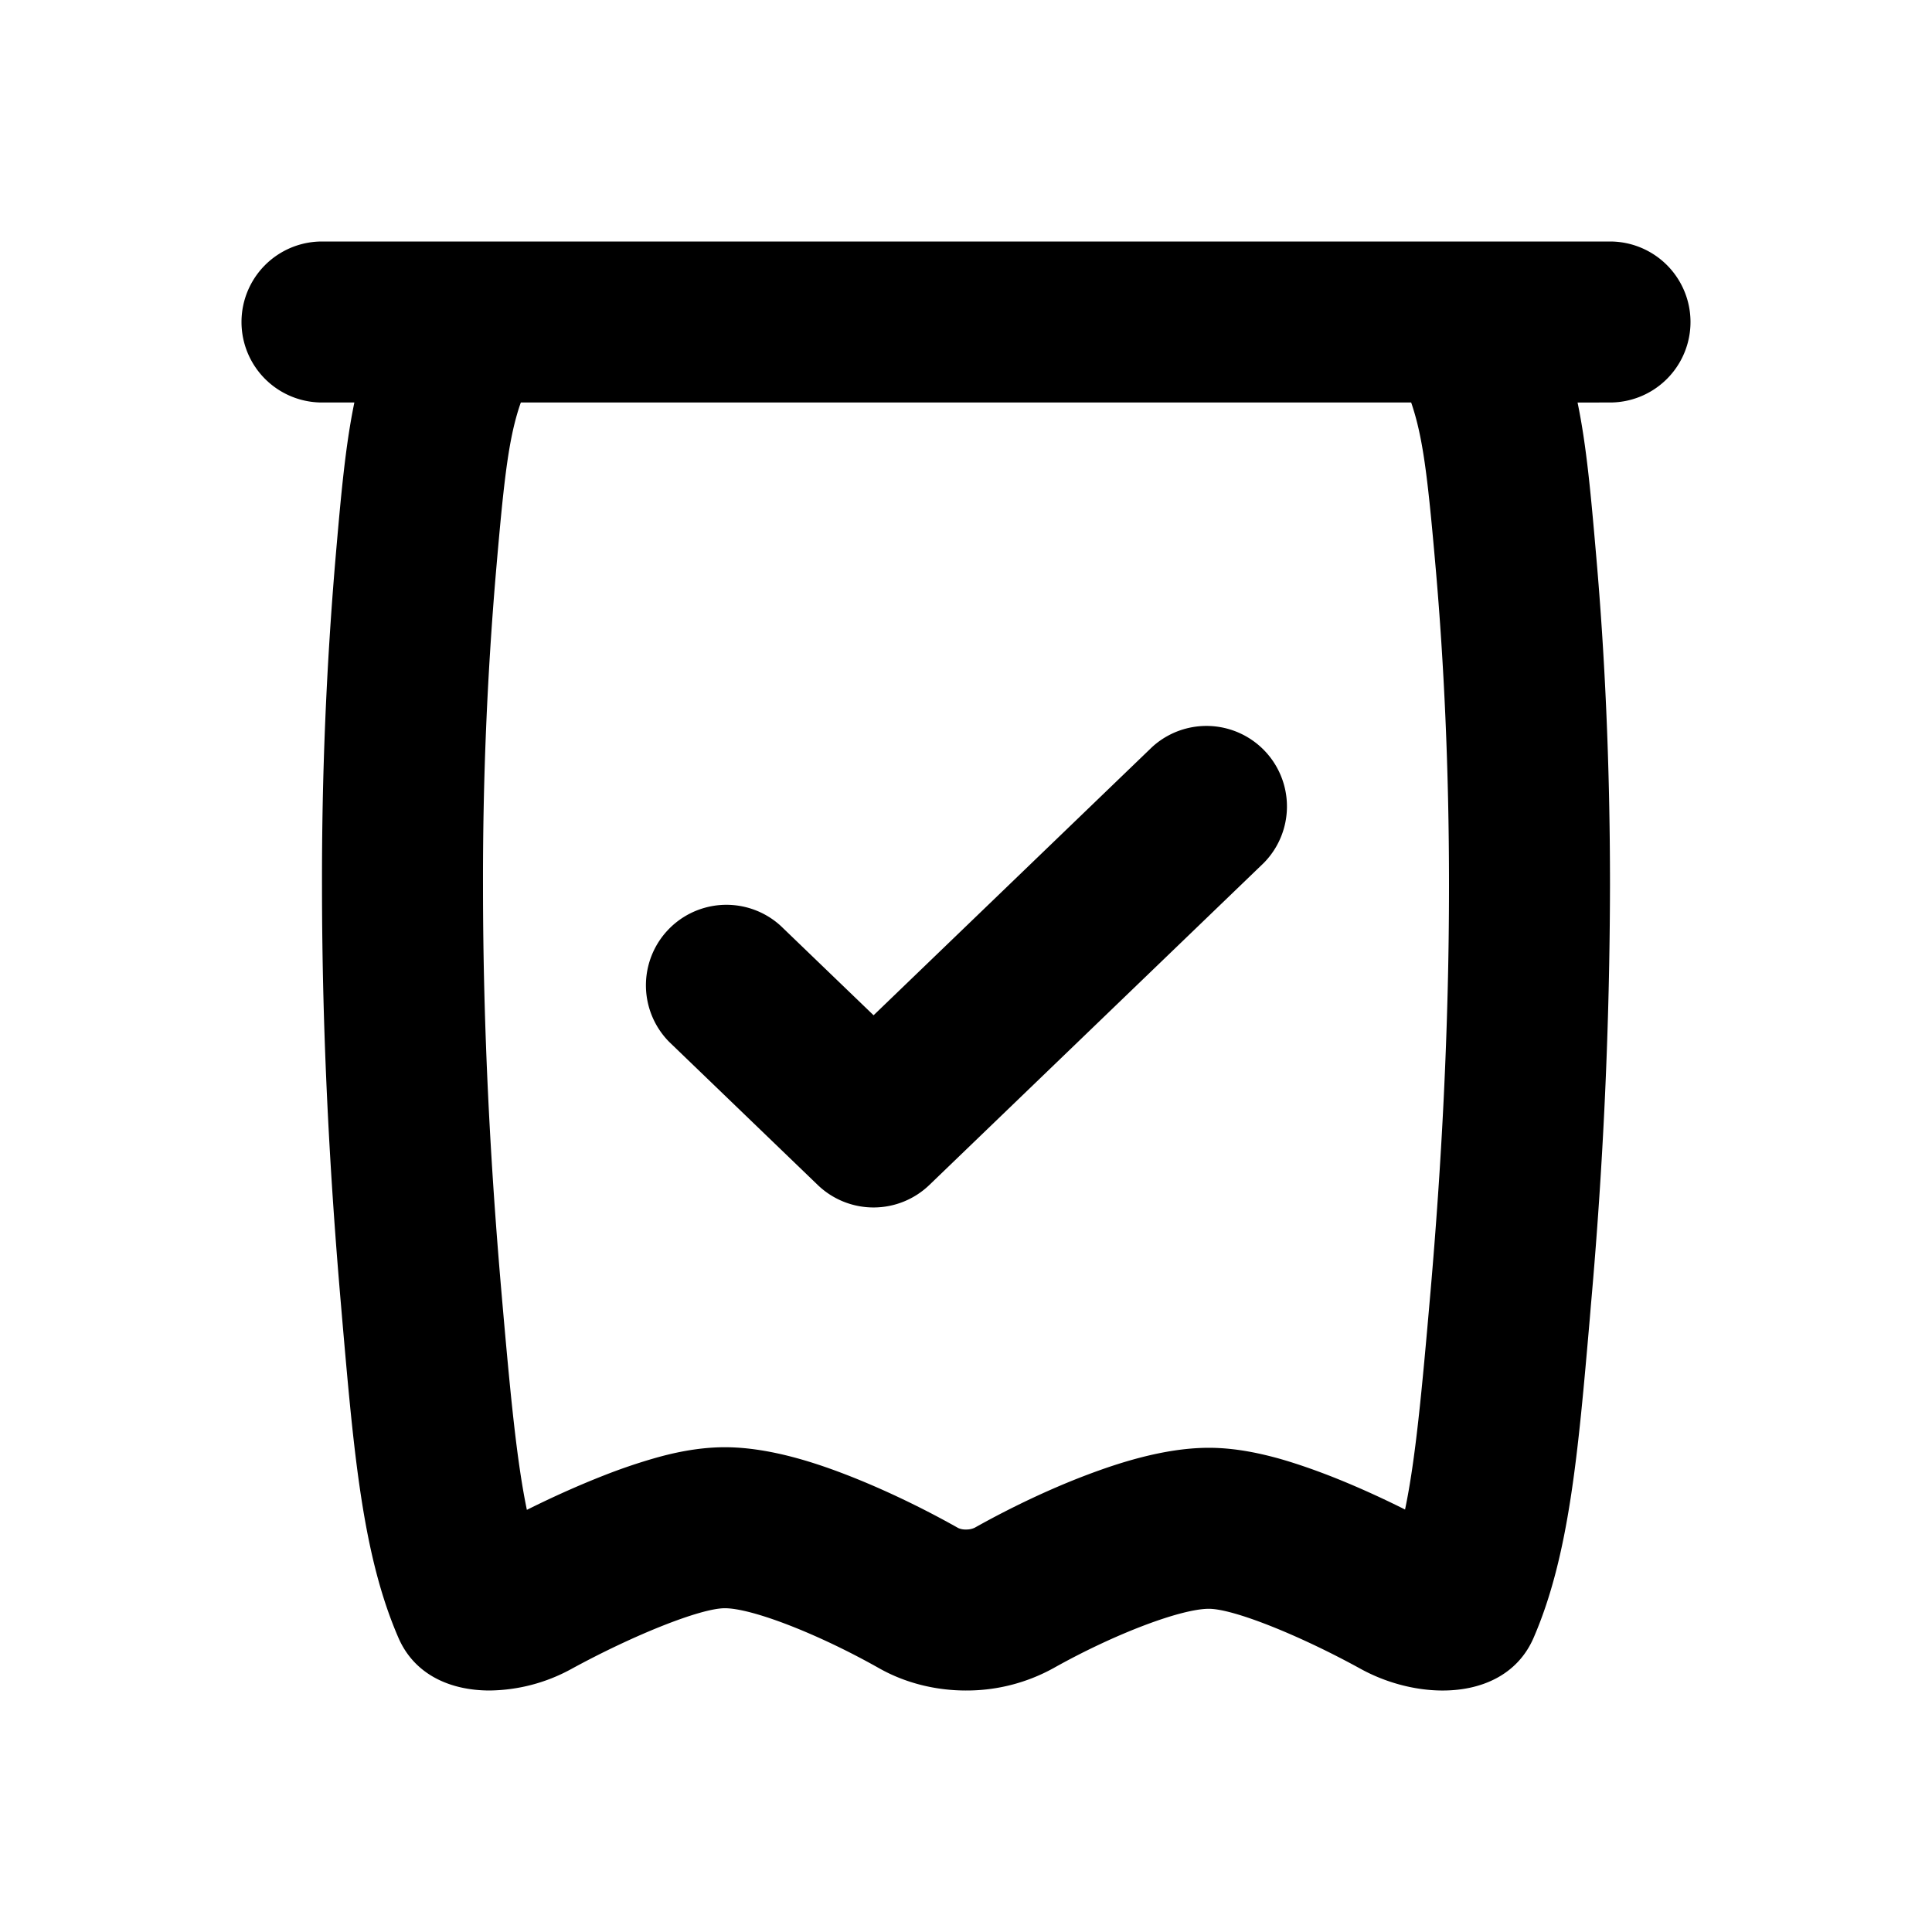
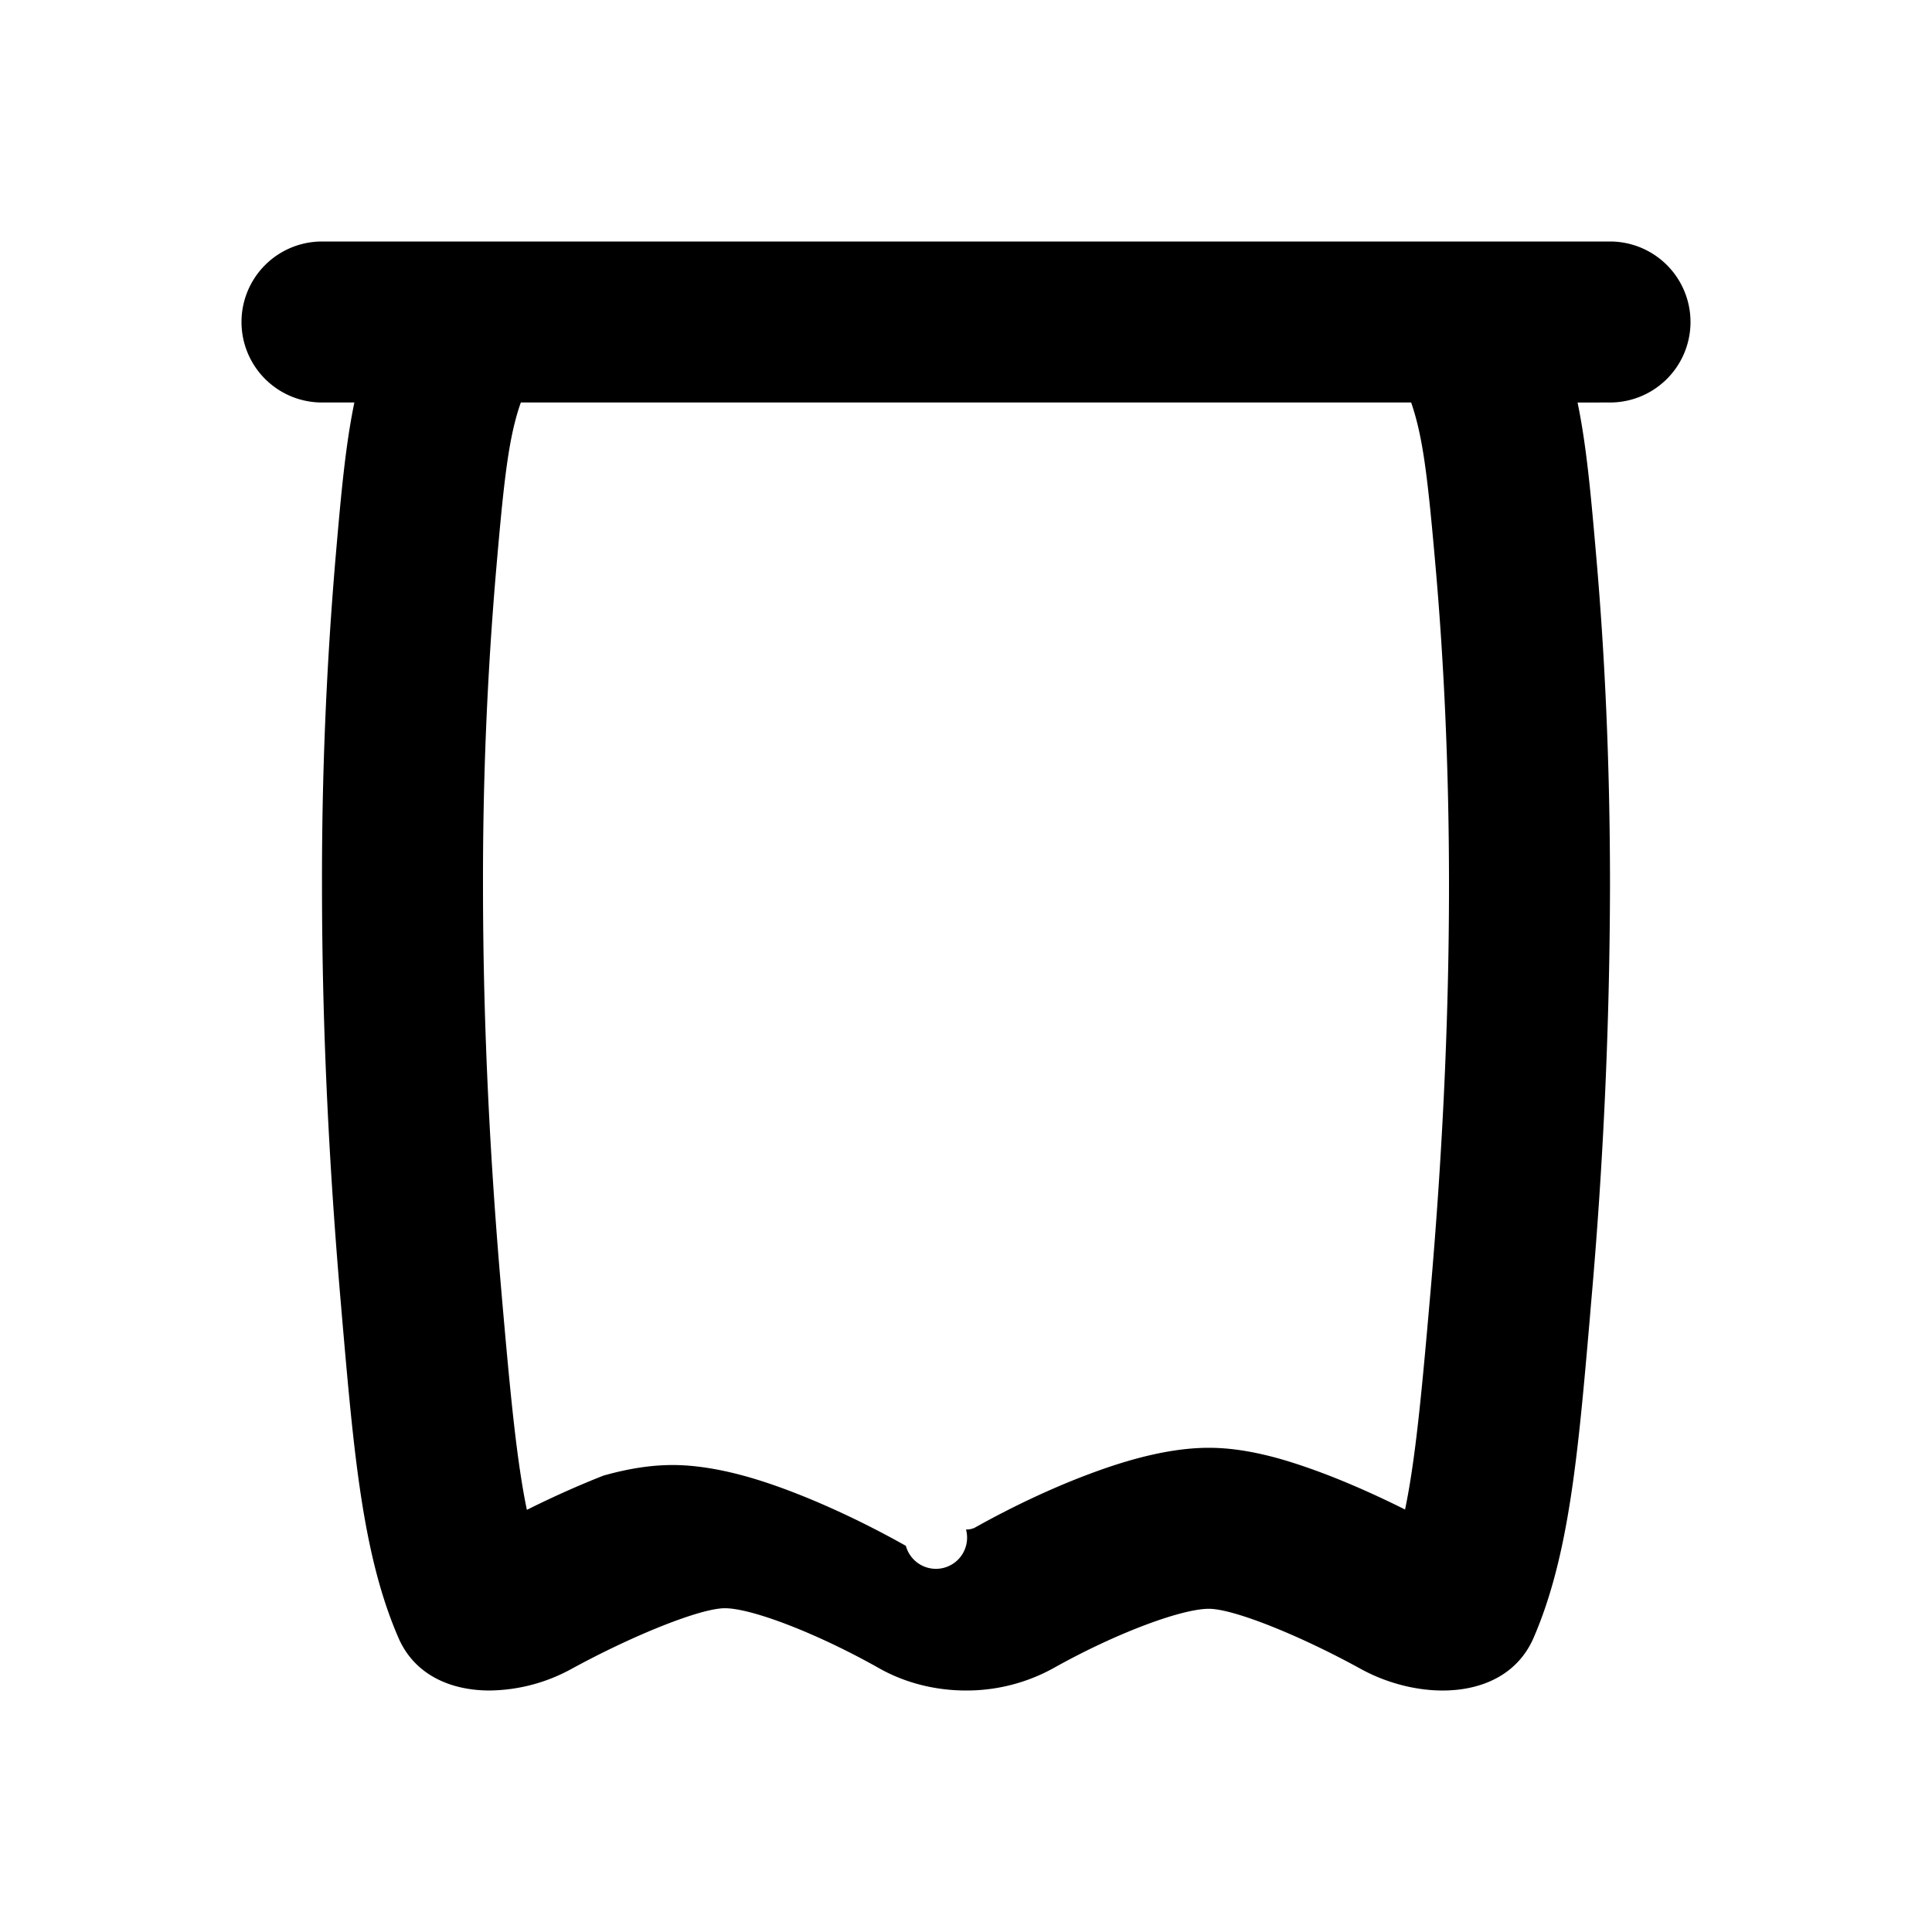
<svg xmlns="http://www.w3.org/2000/svg" viewBox="0 0 24 24">
-   <path d="M15.699 10.72a1 1 0 0 0-1.387-1.44l-3.46 3.332-1.153-1.11a1 1 0 0 0-1.387 1.44l1.846 1.778a1 1 0 0 0 1.387 0l4.154-4Z" />
-   <path fill-rule="evenodd" d="M20 5a1 1 0 1 0 0-2H4a1 1 0 0 0 0 2h.402c-.114.55-.168 1.174-.235 1.946A46.944 46.944 0 0 0 4 11c0 1.882.1 3.642.236 5.211l.014.165c.146 1.683.256 2.947.699 3.968.199.46.644.655 1.13.656a2.16 2.16 0 0 0 1.018-.267c.77-.421 1.605-.755 1.907-.755.333 0 1.145.31 1.916.745.327.185.704.277 1.08.277a2.23 2.23 0 0 0 1.087-.278c.77-.432 1.588-.737 1.93-.737.308 0 1.13.33 1.889.748.303.166.657.263.993.267.494.006.95-.188 1.152-.655.442-1.02.552-2.285.698-3.965l.014-.169a60.16 60.16 0 0 0 .237-5.21c0-1.55-.068-2.902-.168-4.055-.067-.772-.121-1.397-.235-1.946H20Zm-2.47 0H6.47a2.406 2.406 0 0 0-.032.096c-.13.42-.185.944-.278 2.023A44.95 44.95 0 0 0 6 11c0 1.813.096 3.514.228 5.038.11 1.27.189 2.101.317 2.718.326-.163.652-.308.953-.426a6.95 6.95 0 0 1 .651-.221c.175-.049.498-.131.855-.131.575 0 1.171.211 1.515.344.438.17.92.398 1.385.66A.216.216 0 0 0 12 19a.24.24 0 0 0 .108-.022c.467-.262.954-.49 1.396-.657.353-.133.944-.336 1.513-.336.352 0 .671.08.85.128.216.06.439.138.651.22.297.116.617.259.936.419.129-.617.207-1.447.317-2.714.132-1.523.229-3.225.229-5.038 0-1.49-.066-2.785-.16-3.881-.094-1.079-.15-1.602-.279-2.023A2.334 2.334 0 0 0 17.53 5Z" />
+   <path fill-rule="evenodd" d="M20 5a1 1 0 1 0 0-2H4a1 1 0 0 0 0 2h.402c-.114.55-.168 1.174-.235 1.946A46.944 46.944 0 0 0 4 11c0 1.882.1 3.642.236 5.211l.014.165c.146 1.683.256 2.947.699 3.968.199.46.644.655 1.13.656a2.16 2.16 0 0 0 1.018-.267c.77-.421 1.605-.755 1.907-.755.333 0 1.145.31 1.916.745.327.185.704.277 1.08.277a2.23 2.23 0 0 0 1.087-.278c.77-.432 1.588-.737 1.93-.737.308 0 1.13.33 1.889.748.303.166.657.263.993.267.494.006.95-.188 1.152-.655.442-1.02.552-2.285.698-3.965l.014-.169a60.16 60.16 0 0 0 .237-5.21c0-1.55-.068-2.902-.168-4.055-.067-.772-.121-1.397-.235-1.946H20Zm-2.47 0H6.47a2.406 2.406 0 0 0-.032.096c-.13.42-.185.944-.278 2.023A44.95 44.95 0 0 0 6 11c0 1.813.096 3.514.228 5.038.11 1.27.189 2.101.317 2.718.326-.163.652-.308.953-.426c.175-.049.498-.131.855-.131.575 0 1.171.211 1.515.344.438.17.92.398 1.385.66A.216.216 0 0 0 12 19a.24.24 0 0 0 .108-.022c.467-.262.954-.49 1.396-.657.353-.133.944-.336 1.513-.336.352 0 .671.08.85.128.216.06.439.138.651.22.297.116.617.259.936.419.129-.617.207-1.447.317-2.714.132-1.523.229-3.225.229-5.038 0-1.49-.066-2.785-.16-3.881-.094-1.079-.15-1.602-.279-2.023A2.334 2.334 0 0 0 17.53 5Z" />
</svg>